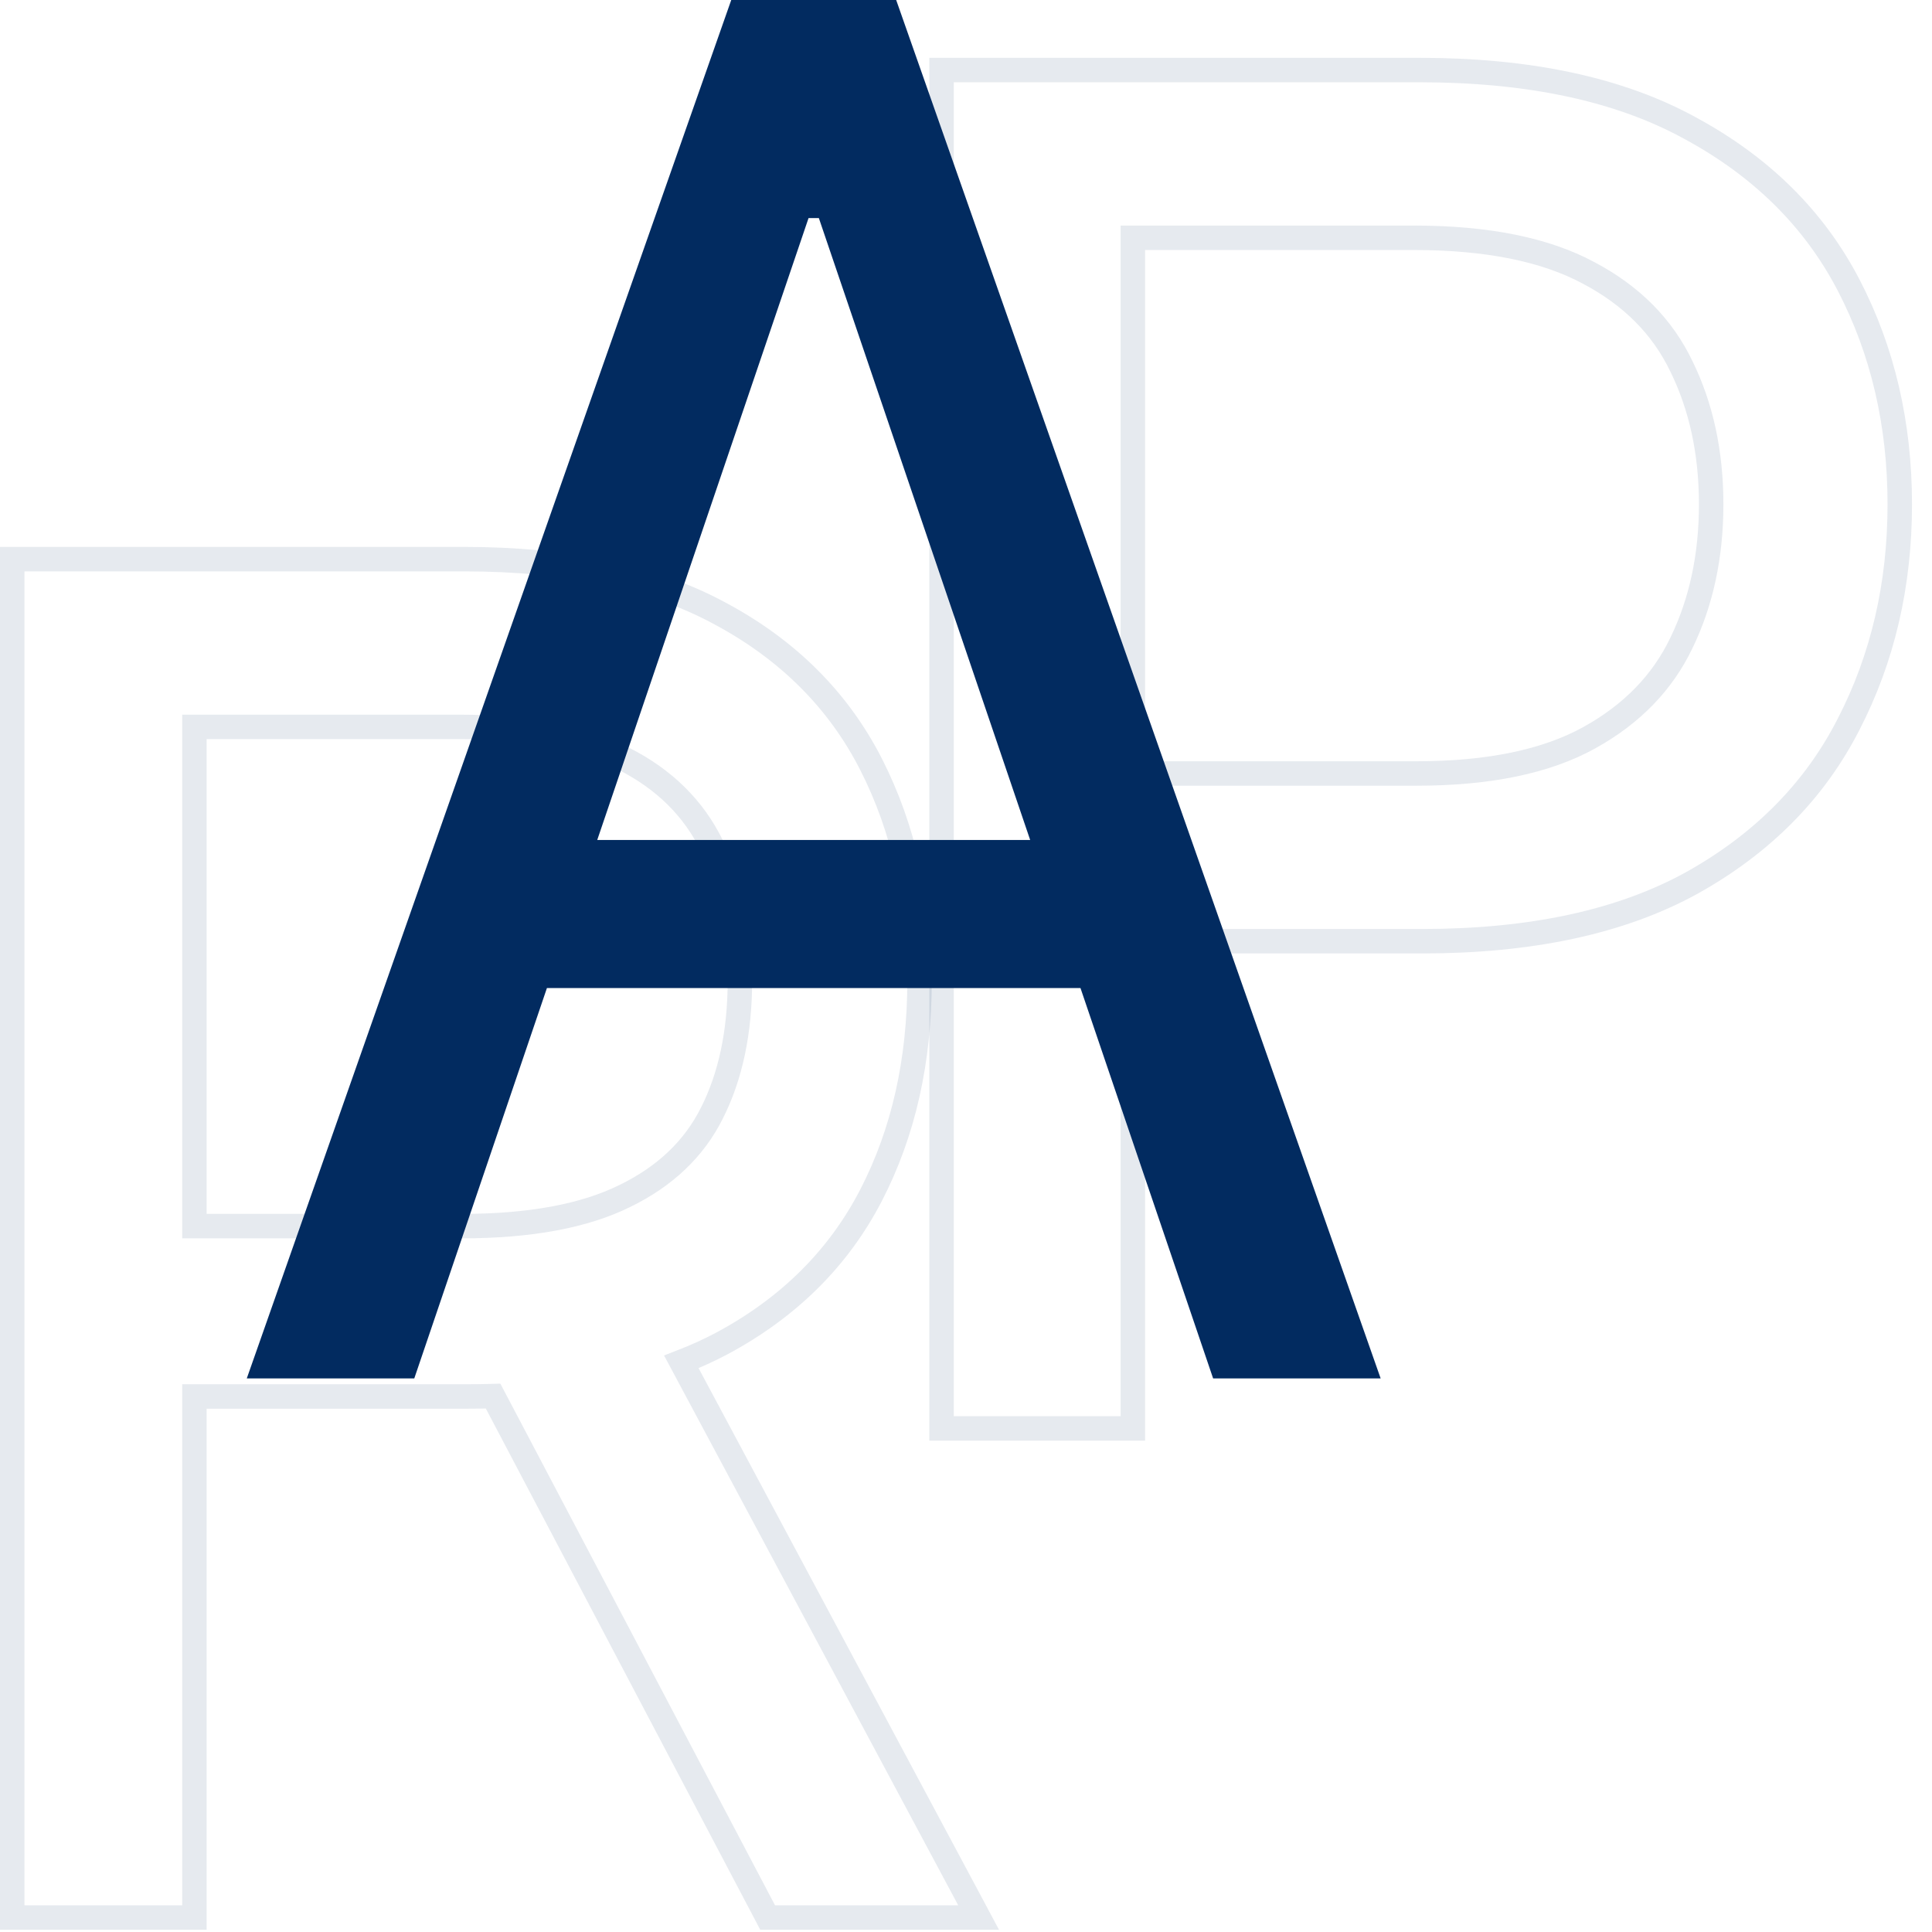
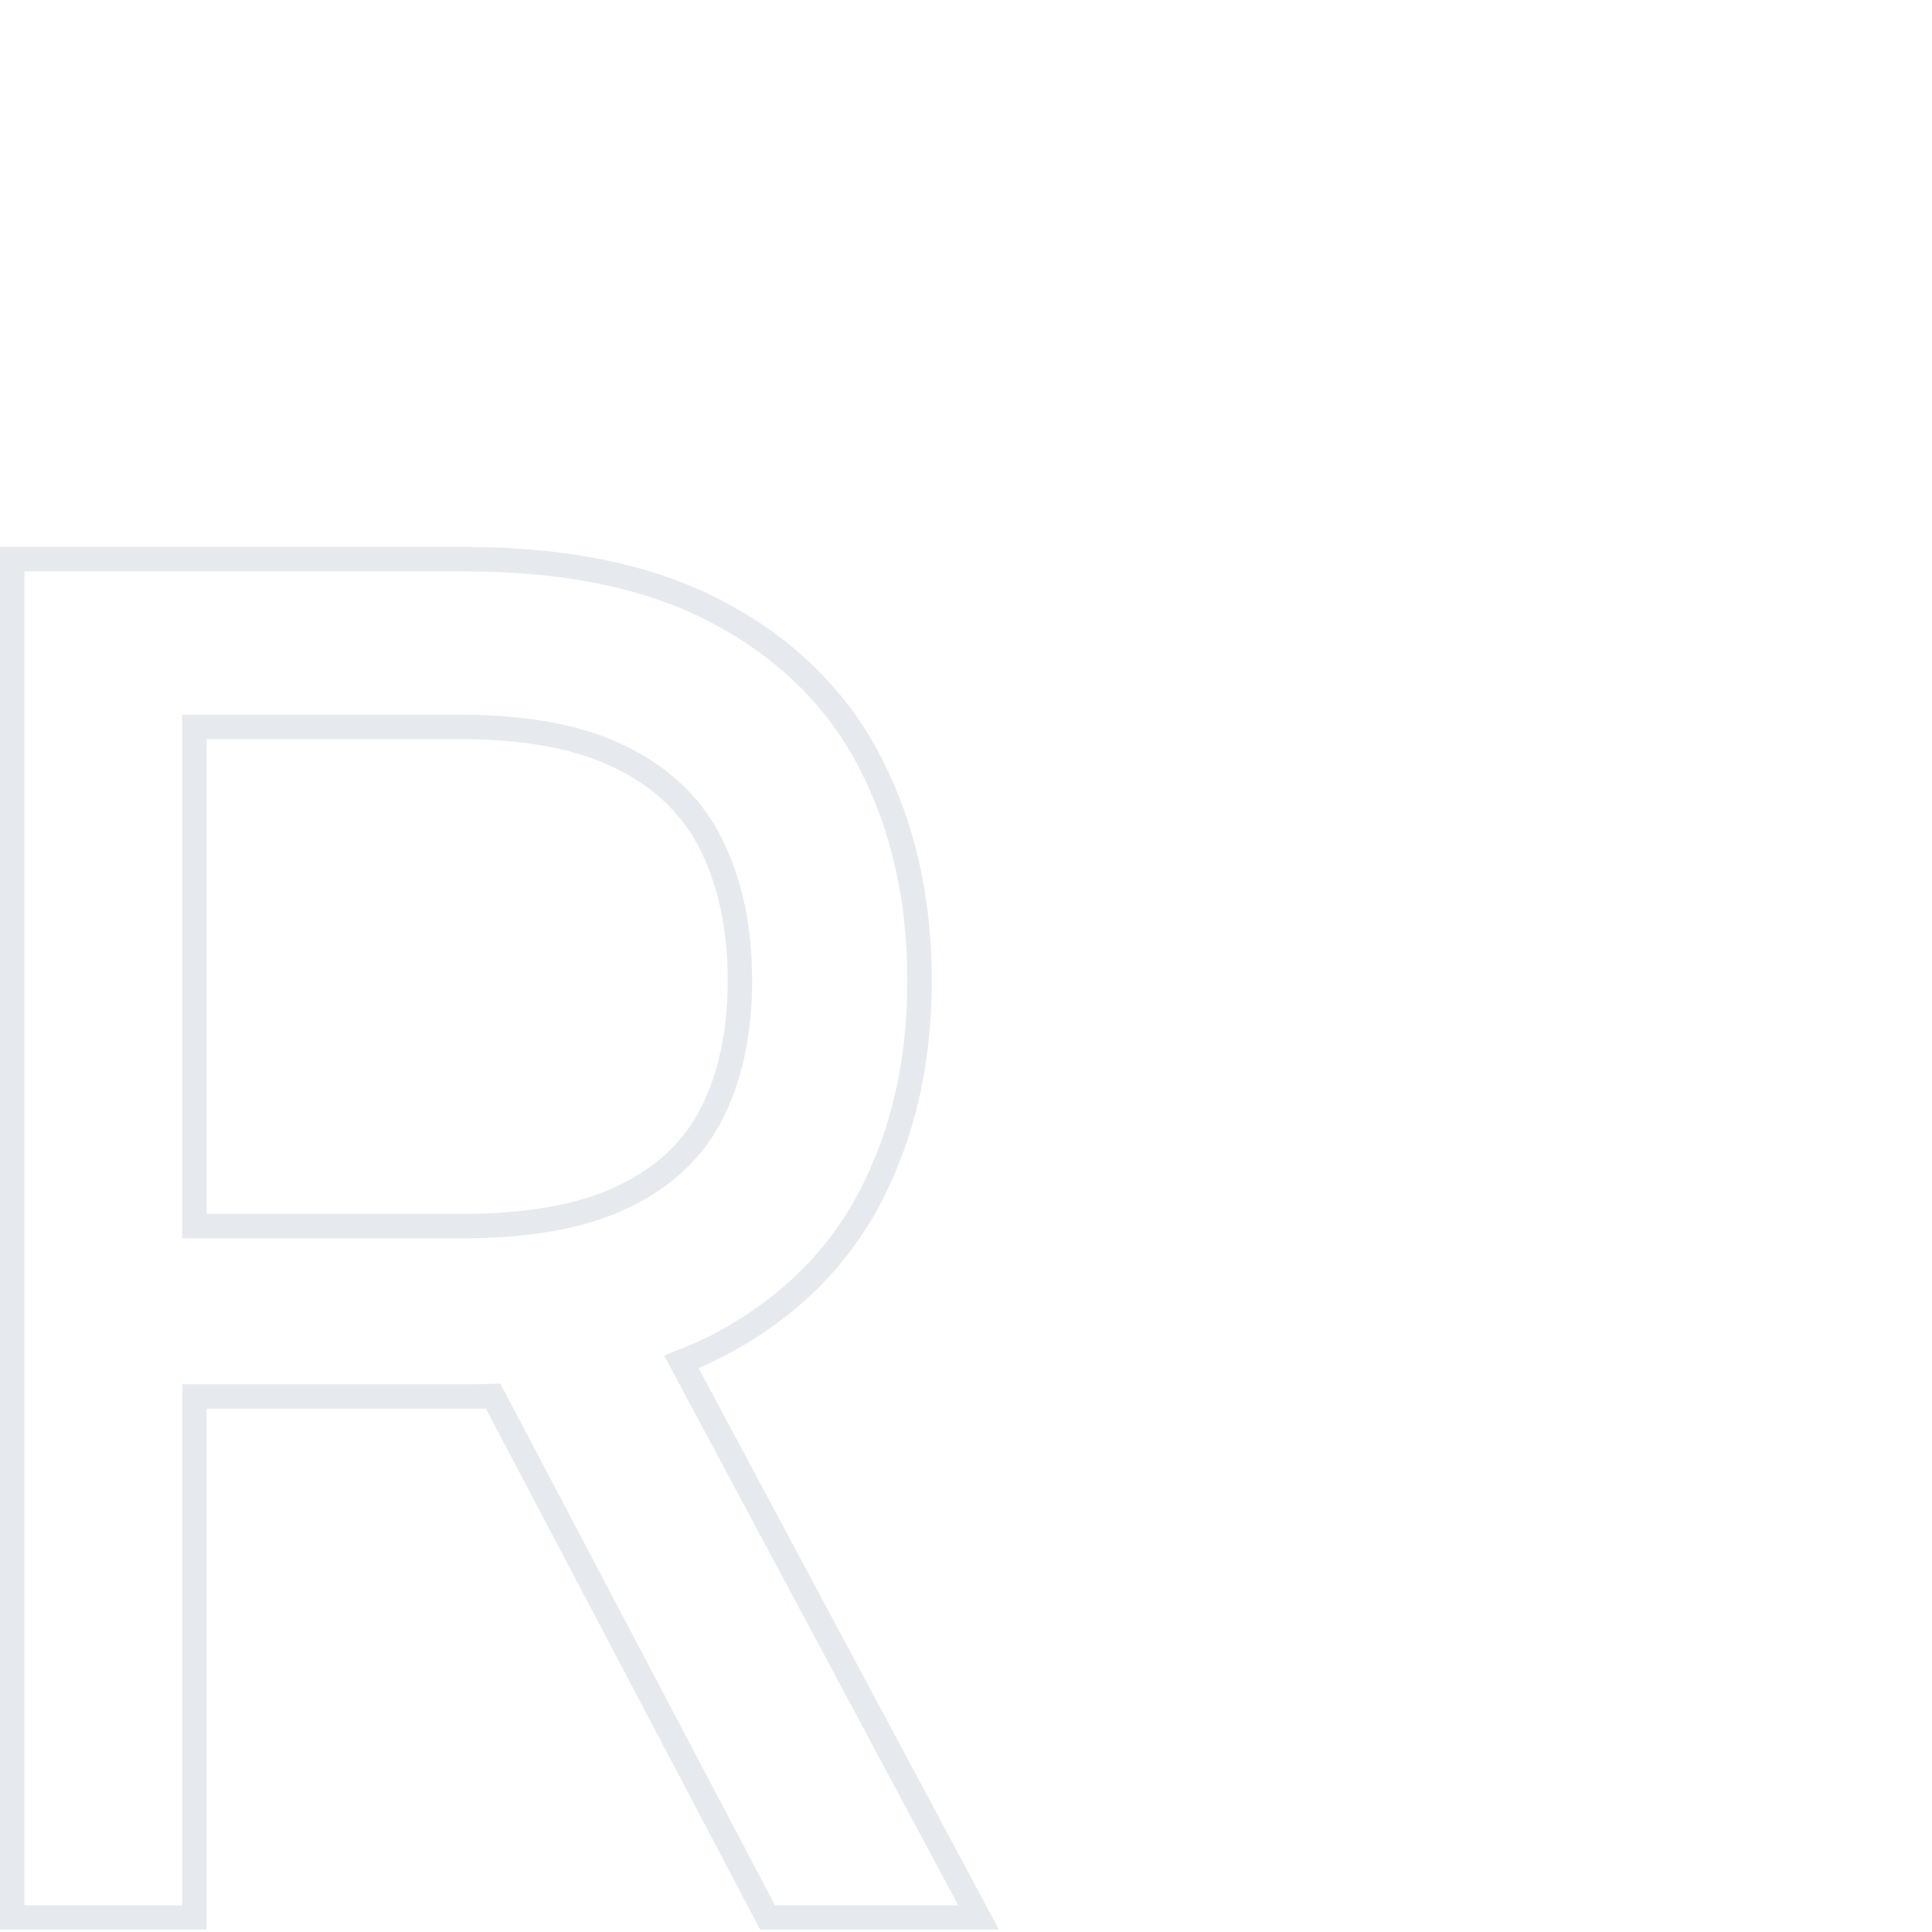
<svg xmlns="http://www.w3.org/2000/svg" width="79" height="79" viewBox="0 0 79 79" fill="none">
  <path d="M1 78.409H0.5V77.909V23.364V22.864H1H18.998C23.214 22.864 26.719 23.6 29.484 25.108C32.237 26.591 34.289 28.642 35.622 31.26C36.946 33.861 37.601 36.808 37.601 40.09C37.601 43.371 36.946 46.302 35.621 48.868C34.288 51.451 32.243 53.475 29.508 54.939L29.506 54.94C28.984 55.216 28.436 55.465 27.861 55.688L39.623 77.673L40.016 78.409H39.182H31.691H31.389L31.249 78.142L20.163 57.087C19.815 57.097 19.461 57.102 19.103 57.102H7.95V77.909V78.409H7.45H1ZM18.79 29.723H7.95V50.136H18.895C21.695 50.136 23.9 49.716 25.54 48.909L25.542 48.908C27.206 48.098 28.386 46.965 29.111 45.512L29.112 45.511C29.867 44.015 30.255 42.213 30.255 40.09C30.255 37.967 29.867 36.136 29.109 34.583C28.363 33.055 27.171 31.87 25.509 31.027L25.509 31.027L25.505 31.026C23.85 30.17 21.623 29.723 18.79 29.723Z" stroke="#022B60" stroke-opacity="0.1" />
-   <path d="M38.5 57.909V58.409H39H45.822H46.322V57.909V38.487H58.146C62.584 38.487 66.268 37.706 69.17 36.108L69.172 36.107C72.057 34.501 74.203 32.336 75.591 29.613C76.987 26.908 77.682 23.908 77.682 20.622C77.682 17.336 76.987 14.344 75.59 11.656C74.183 8.949 72.017 6.812 69.114 5.242C66.211 3.645 62.508 2.864 58.036 2.864H39H38.5V3.364V57.909ZM57.926 31.628H46.322V9.723H57.816C60.831 9.723 63.198 10.213 64.952 11.155L64.952 11.155L64.955 11.157C66.722 12.088 67.979 13.363 68.753 14.979L68.753 14.979L68.755 14.983C69.561 16.628 69.97 18.504 69.97 20.622C69.97 22.74 69.561 24.626 68.754 26.29L68.753 26.292C67.978 27.911 66.726 29.205 64.974 30.172C63.24 31.129 60.902 31.628 57.926 31.628Z" stroke="#022B60" stroke-opacity="0.1" />
-   <path d="M16.94 56.364H10.091L29.901 0H36.645L56.455 56.364H49.605L33.483 8.917H33.062L16.94 56.364ZM19.469 34.347H47.076V40.401H19.469V34.347Z" fill="#022B60" />
</svg>